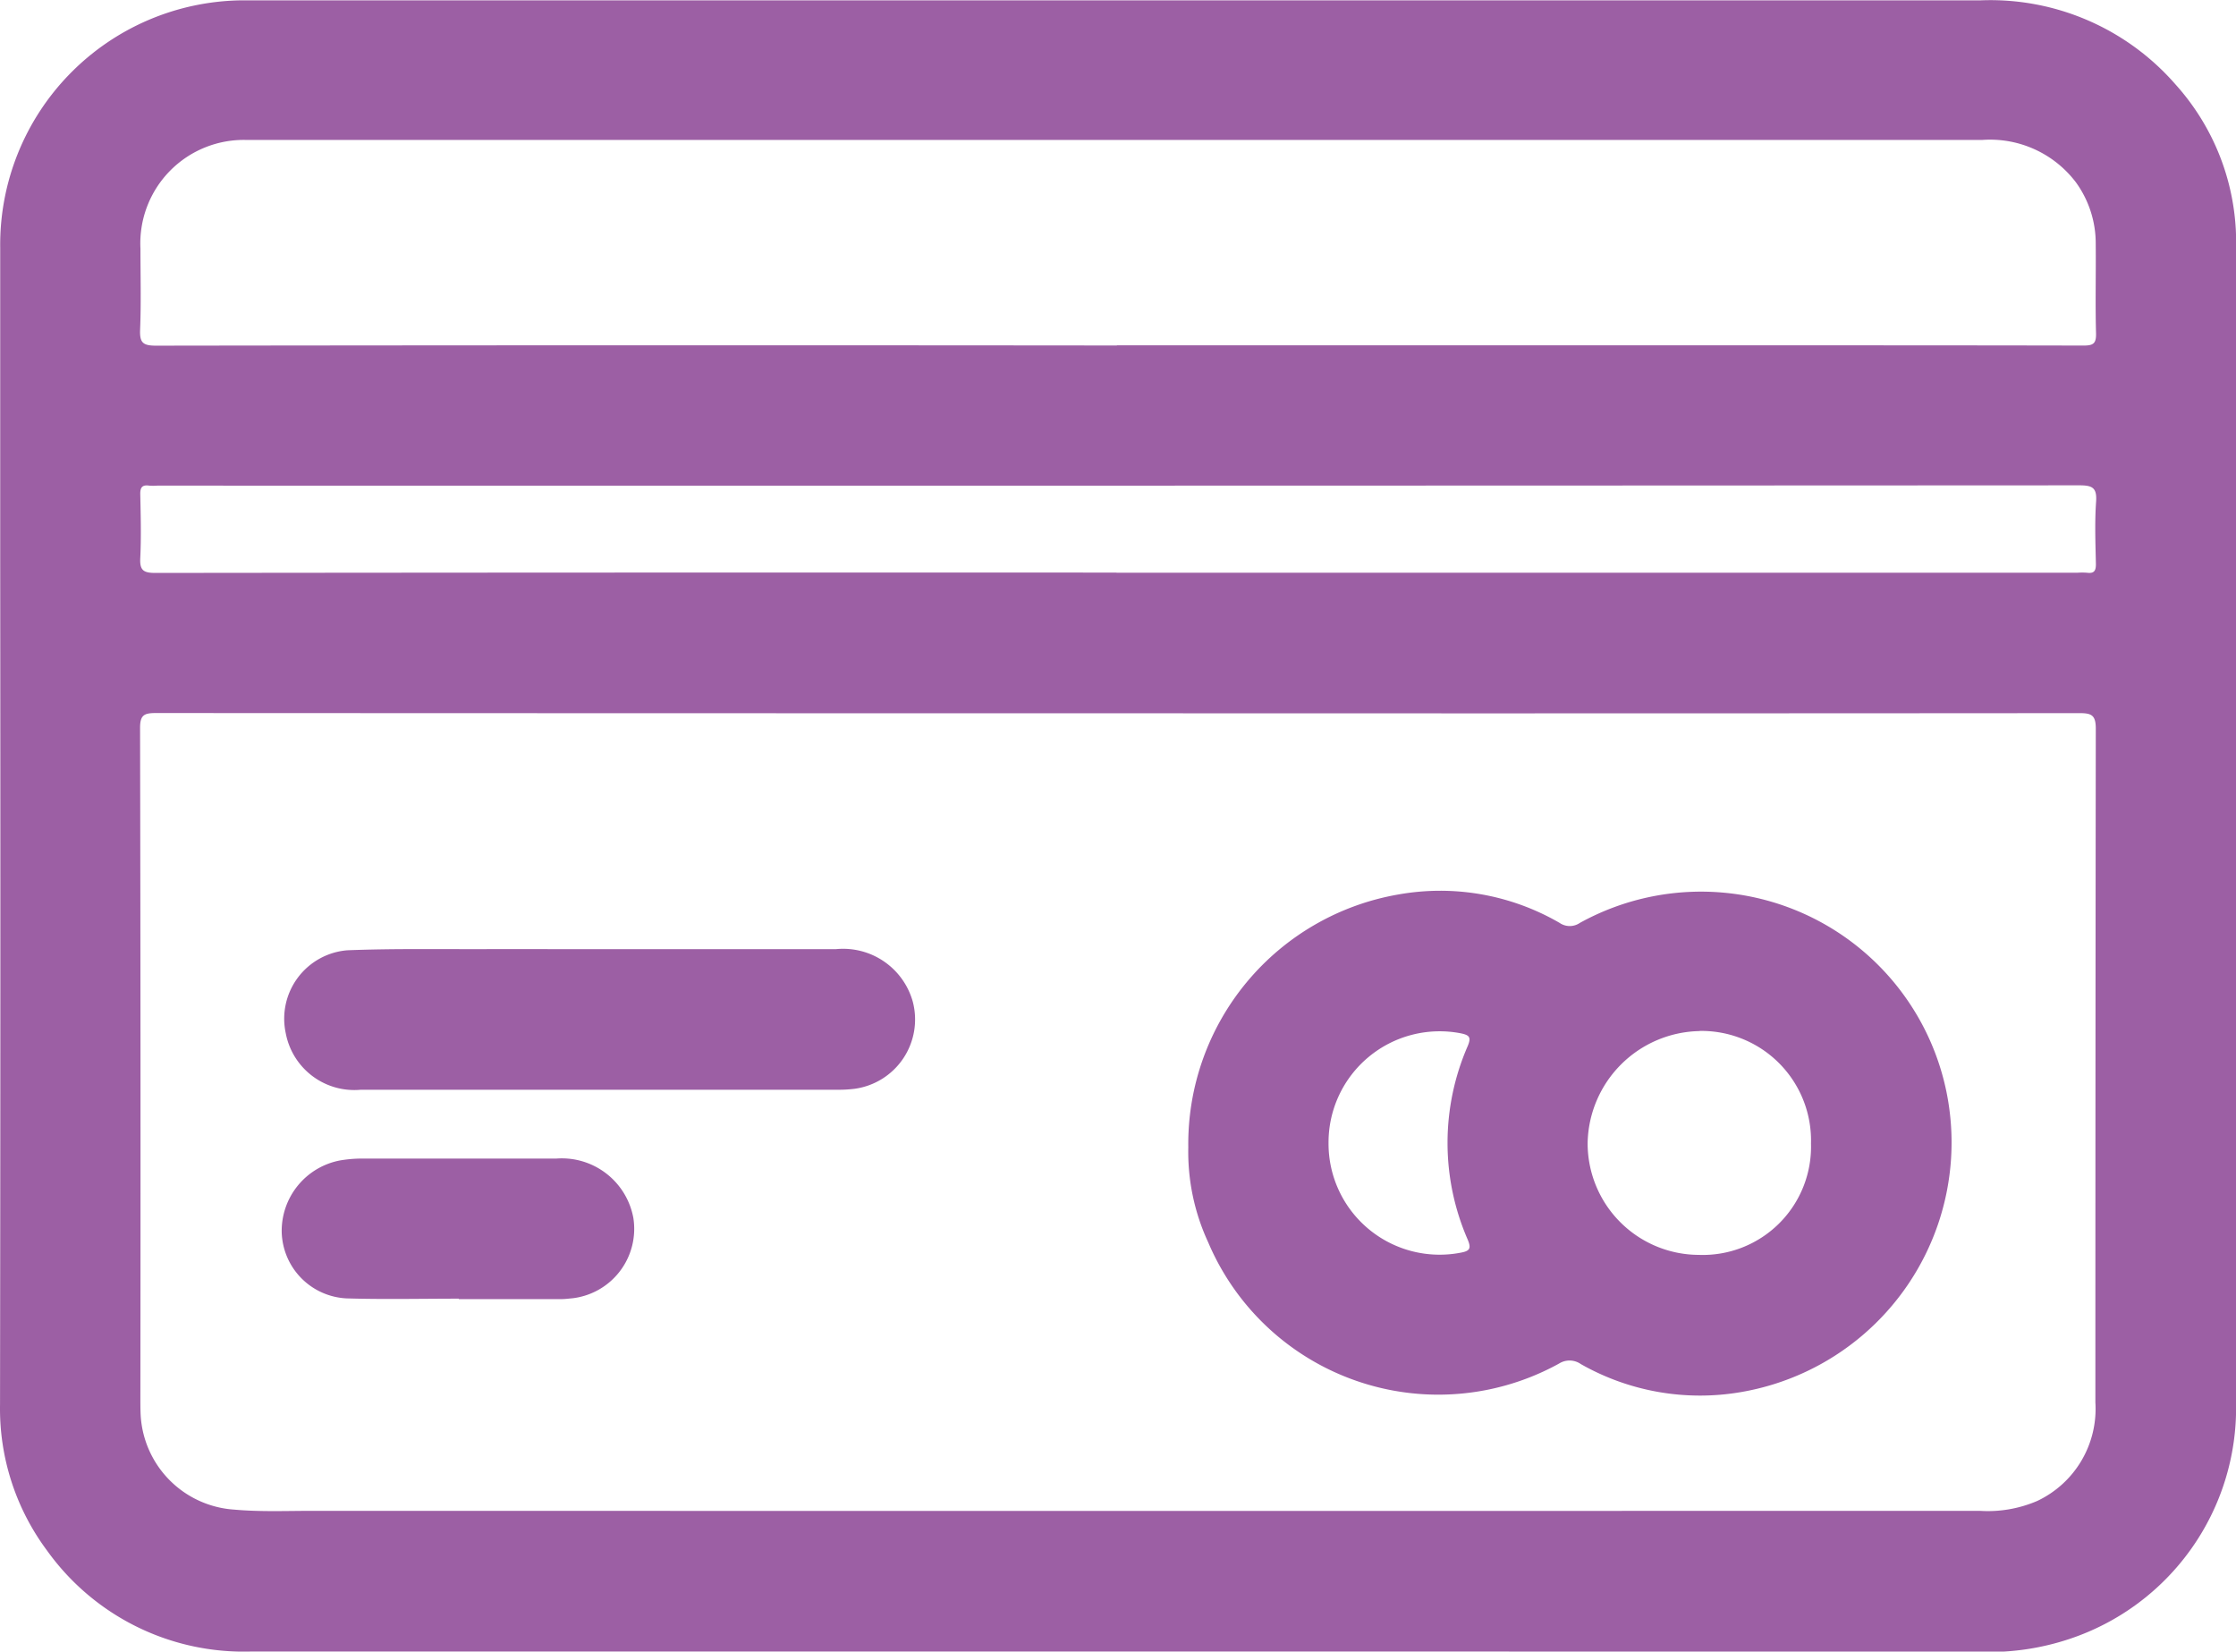
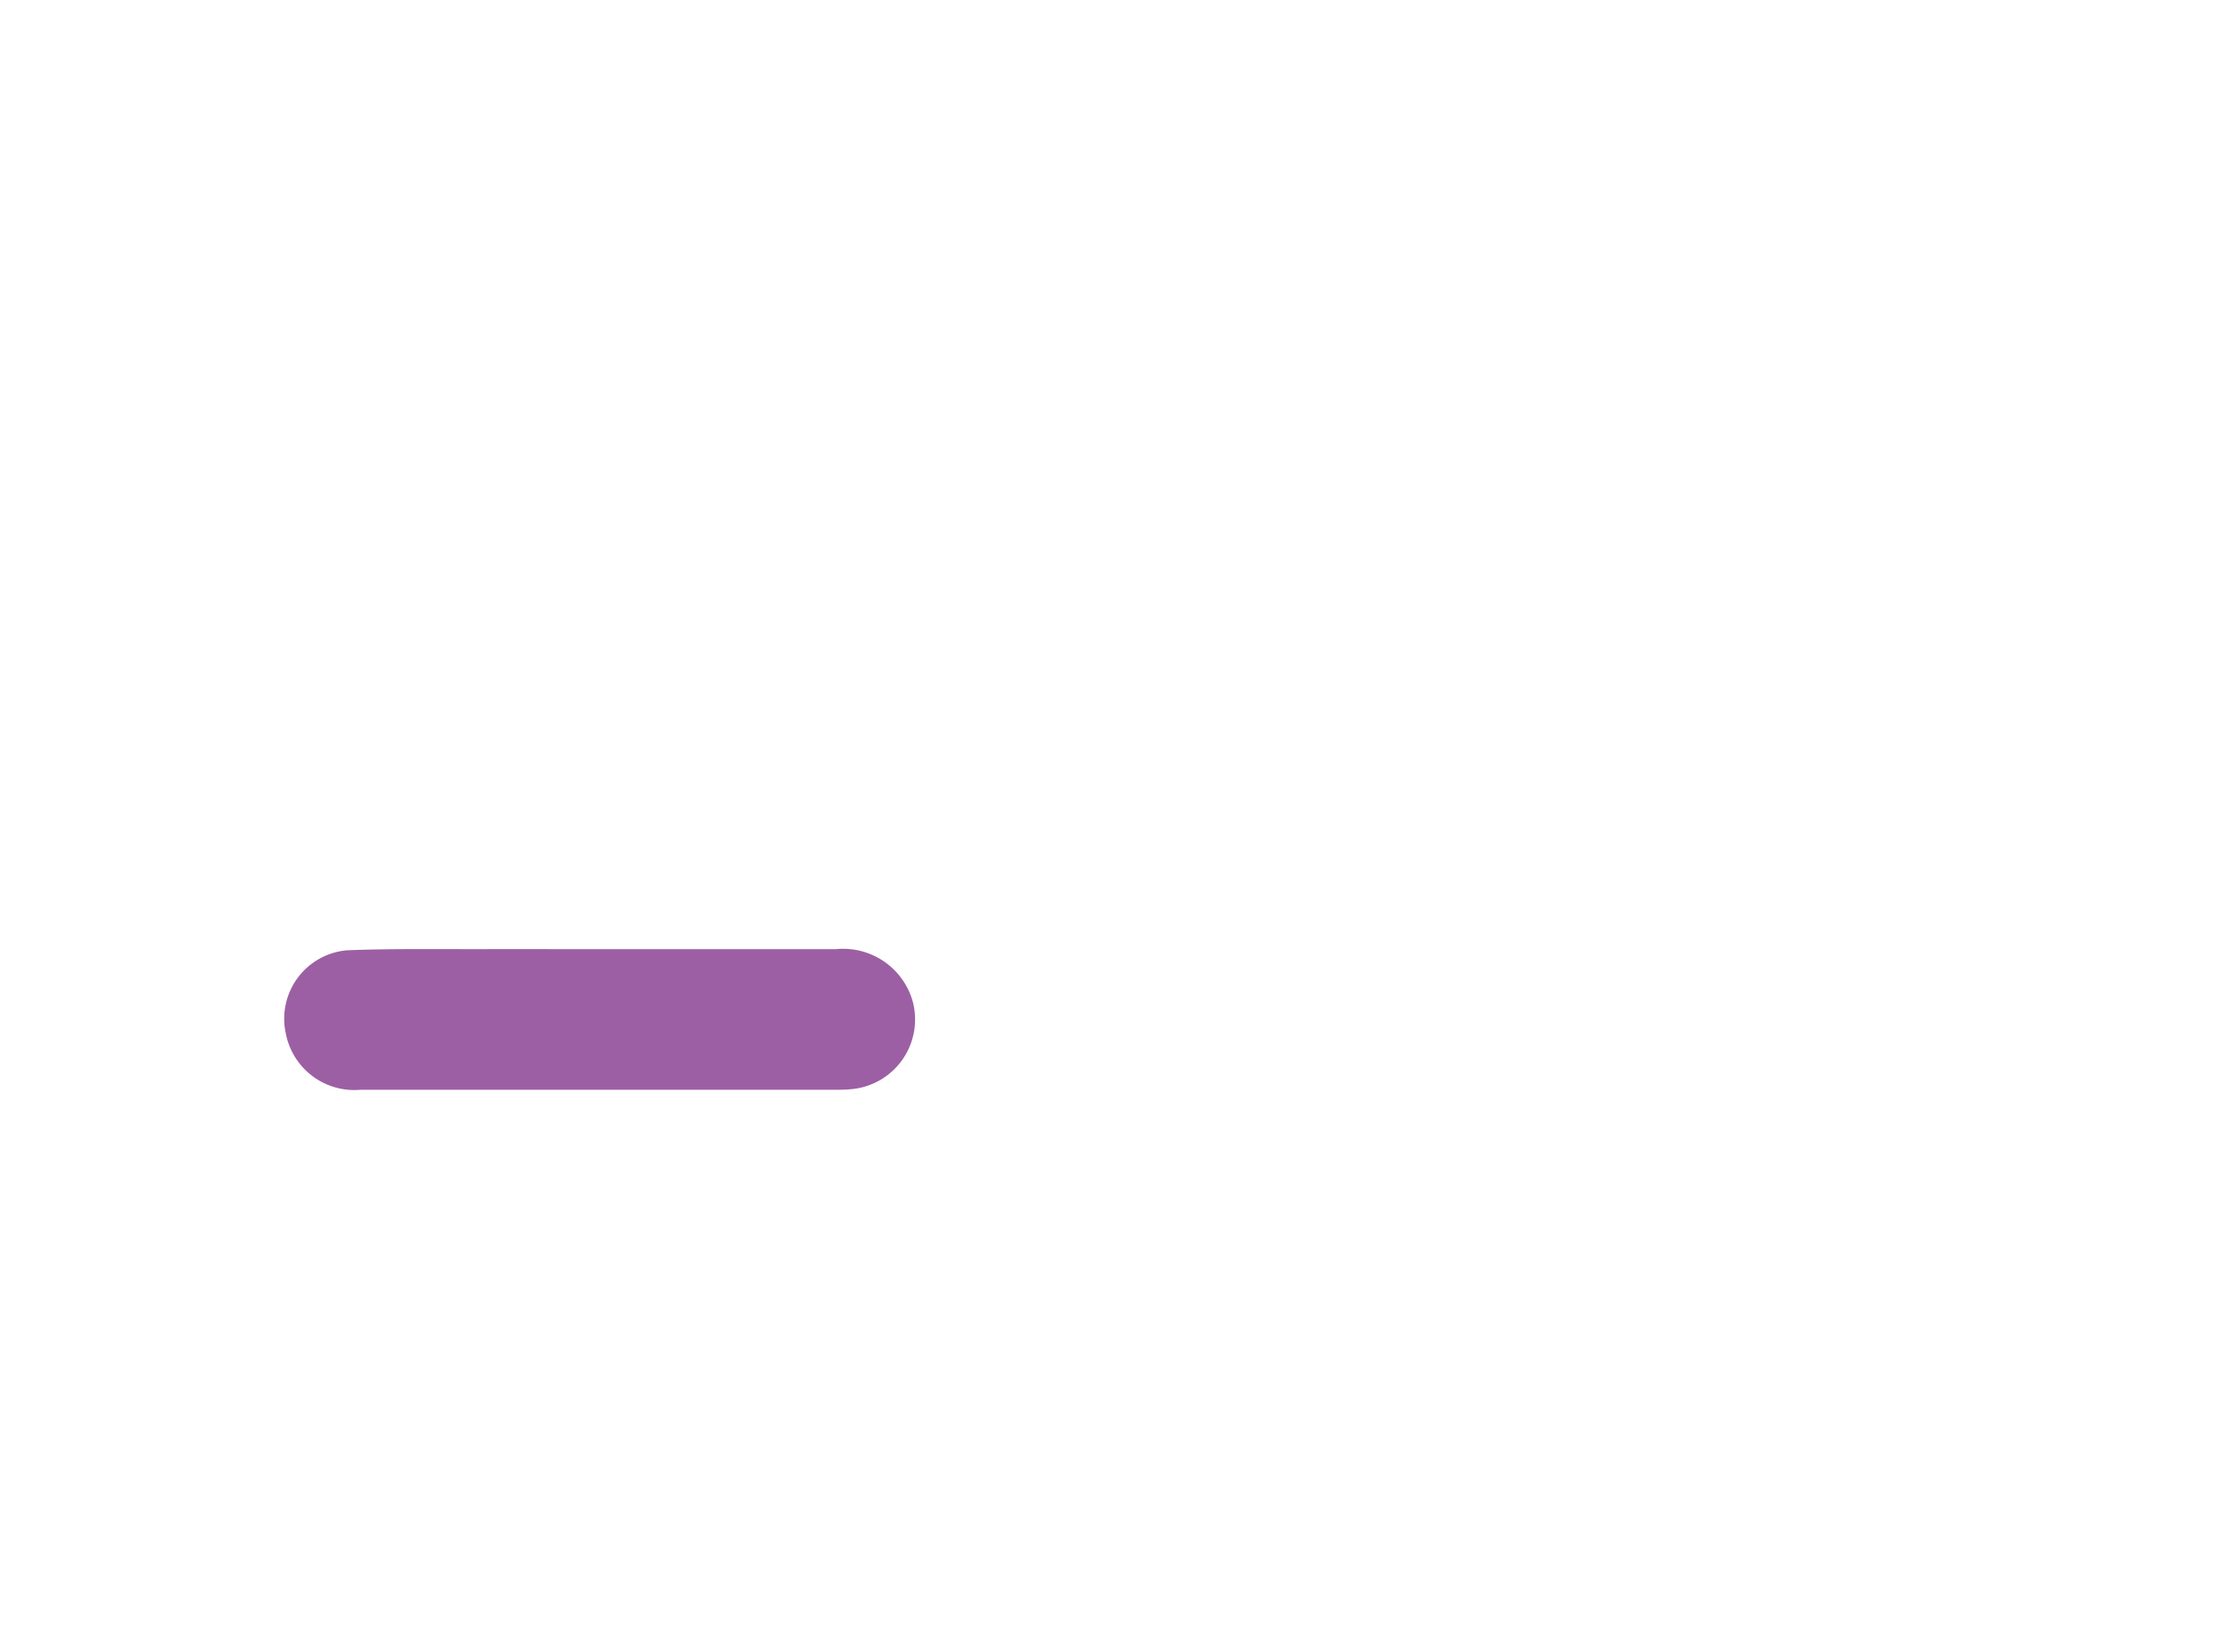
<svg xmlns="http://www.w3.org/2000/svg" width="65.88" height="48.66" viewBox="0 0 65.88 48.66">
  <g id="Group_1139" data-name="Group 1139" transform="translate(-371.417 -311.221)">
-     <path id="Path_742" data-name="Path 742" d="M404.352,359.879H378.815A7.124,7.124,0,0,1,372.8,356.9a6.992,6.992,0,0,1-1.382-4.3q.017-12.43.005-24.861,0-4.614,0-9.228a7.2,7.2,0,0,1,7.114-7.28c.132,0,.265,0,.4,0q25.418,0,50.836,0a7.235,7.235,0,0,1,5.742,2.478,6.945,6.945,0,0,1,1.776,4.272c.011.185.008.371.008.557q0,17.024,0,34.05a7.17,7.17,0,0,1-4.909,6.921,7.469,7.469,0,0,1-2.5.383Q417.121,359.876,404.352,359.879Zm.015-27.643q-14.181,0-28.363-.007c-.347,0-.461.065-.46.443q.02,9.885.009,19.77c0,.133,0,.265.005.4a2.956,2.956,0,0,0,2.76,2.856c.769.069,1.537.036,2.3.036q24.563.005,49.127,0a3.684,3.684,0,0,0,1.7-.293,3,3,0,0,0,1.709-2.9q0-9.925.012-19.849c0-.4-.121-.461-.485-.46Q418.529,332.243,404.367,332.236Zm-.042-10.841H422.74c3.354,0,6.708,0,10.062.007.291,0,.379-.058.371-.363-.024-.874,0-1.75-.009-2.624a3.065,3.065,0,0,0-.583-1.821,3.171,3.171,0,0,0-2.772-1.249H378.941c-.08,0-.159,0-.239,0a3.048,3.048,0,0,0-3.147,3.2c0,.8.022,1.592-.01,2.386-.015.377.073.474.464.474Q390.167,321.386,404.326,321.4Zm-.013,6.7h28.314a2.072,2.072,0,0,1,.278,0c.212.029.269-.056.265-.264-.013-.609-.037-1.222.006-1.828.029-.415-.11-.483-.495-.483q-28.314.015-56.628.009a1.7,1.7,0,0,1-.238,0c-.209-.03-.269.053-.264.261.013.623.03,1.247,0,1.868-.021.373.1.444.453.443Q390.156,328.085,404.312,328.091Z" transform="translate(0)" fill="#9c5fa4" />
-     <path id="Path_743" data-name="Path 743" d="M452.814,379.8a7.461,7.461,0,0,1,6.193-7.448,7.008,7.008,0,0,1,4.746.837.527.527,0,0,0,.6,0,7.381,7.381,0,0,1,10.791,4.94,7.46,7.46,0,0,1-6.056,8.886,7.107,7.107,0,0,1-4.709-.827.579.579,0,0,0-.641-.015A7.365,7.365,0,0,1,453.4,382.6,6.34,6.34,0,0,1,452.814,379.8Zm15.066-3.423a3.362,3.362,0,0,0-3.3,3.294,3.287,3.287,0,0,0,3.274,3.3,3.191,3.191,0,0,0,3.307-3.28A3.23,3.23,0,0,0,467.88,376.373Zm-10.934,3.3a3.273,3.273,0,0,0,3.9,3.228c.266-.049.308-.127.2-.385a7.137,7.137,0,0,1,0-5.7c.113-.268.047-.326-.214-.379A3.275,3.275,0,0,0,456.946,379.677Z" transform="translate(-46.386 -34.778)" fill="#9c5fa4" />
    <path id="Path_744" data-name="Path 744" d="M400.179,376.241q3.48,0,6.961,0a2.131,2.131,0,0,1,2.266,1.541,2.061,2.061,0,0,1-1.708,2.572,3.823,3.823,0,0,1-.516.029q-7.02,0-14.041,0a2.056,2.056,0,0,1-2.206-1.657,2.023,2.023,0,0,1,1.807-2.452c1.337-.053,2.677-.03,4.015-.034C397.9,376.238,399.039,376.241,400.179,376.241Z" transform="translate(-11.097 -37.055)" fill="#9c5fa4" />
-     <path id="Path_745" data-name="Path 745" d="M395.929,394.713c-1.1,0-2.2.025-3.3-.008a2.008,2.008,0,0,1-1.916-1.961,2.113,2.113,0,0,1,1.7-2.1,3.847,3.847,0,0,1,.67-.059c1.91,0,3.819,0,5.728,0a2.142,2.142,0,0,1,2.264,1.757,2.06,2.06,0,0,1-1.8,2.36c-.106.009-.211.024-.317.024q-1.512,0-3.023,0Z" transform="translate(-10.996 -45.23)" fill="#9c5fa4" />
  </g>
</svg>